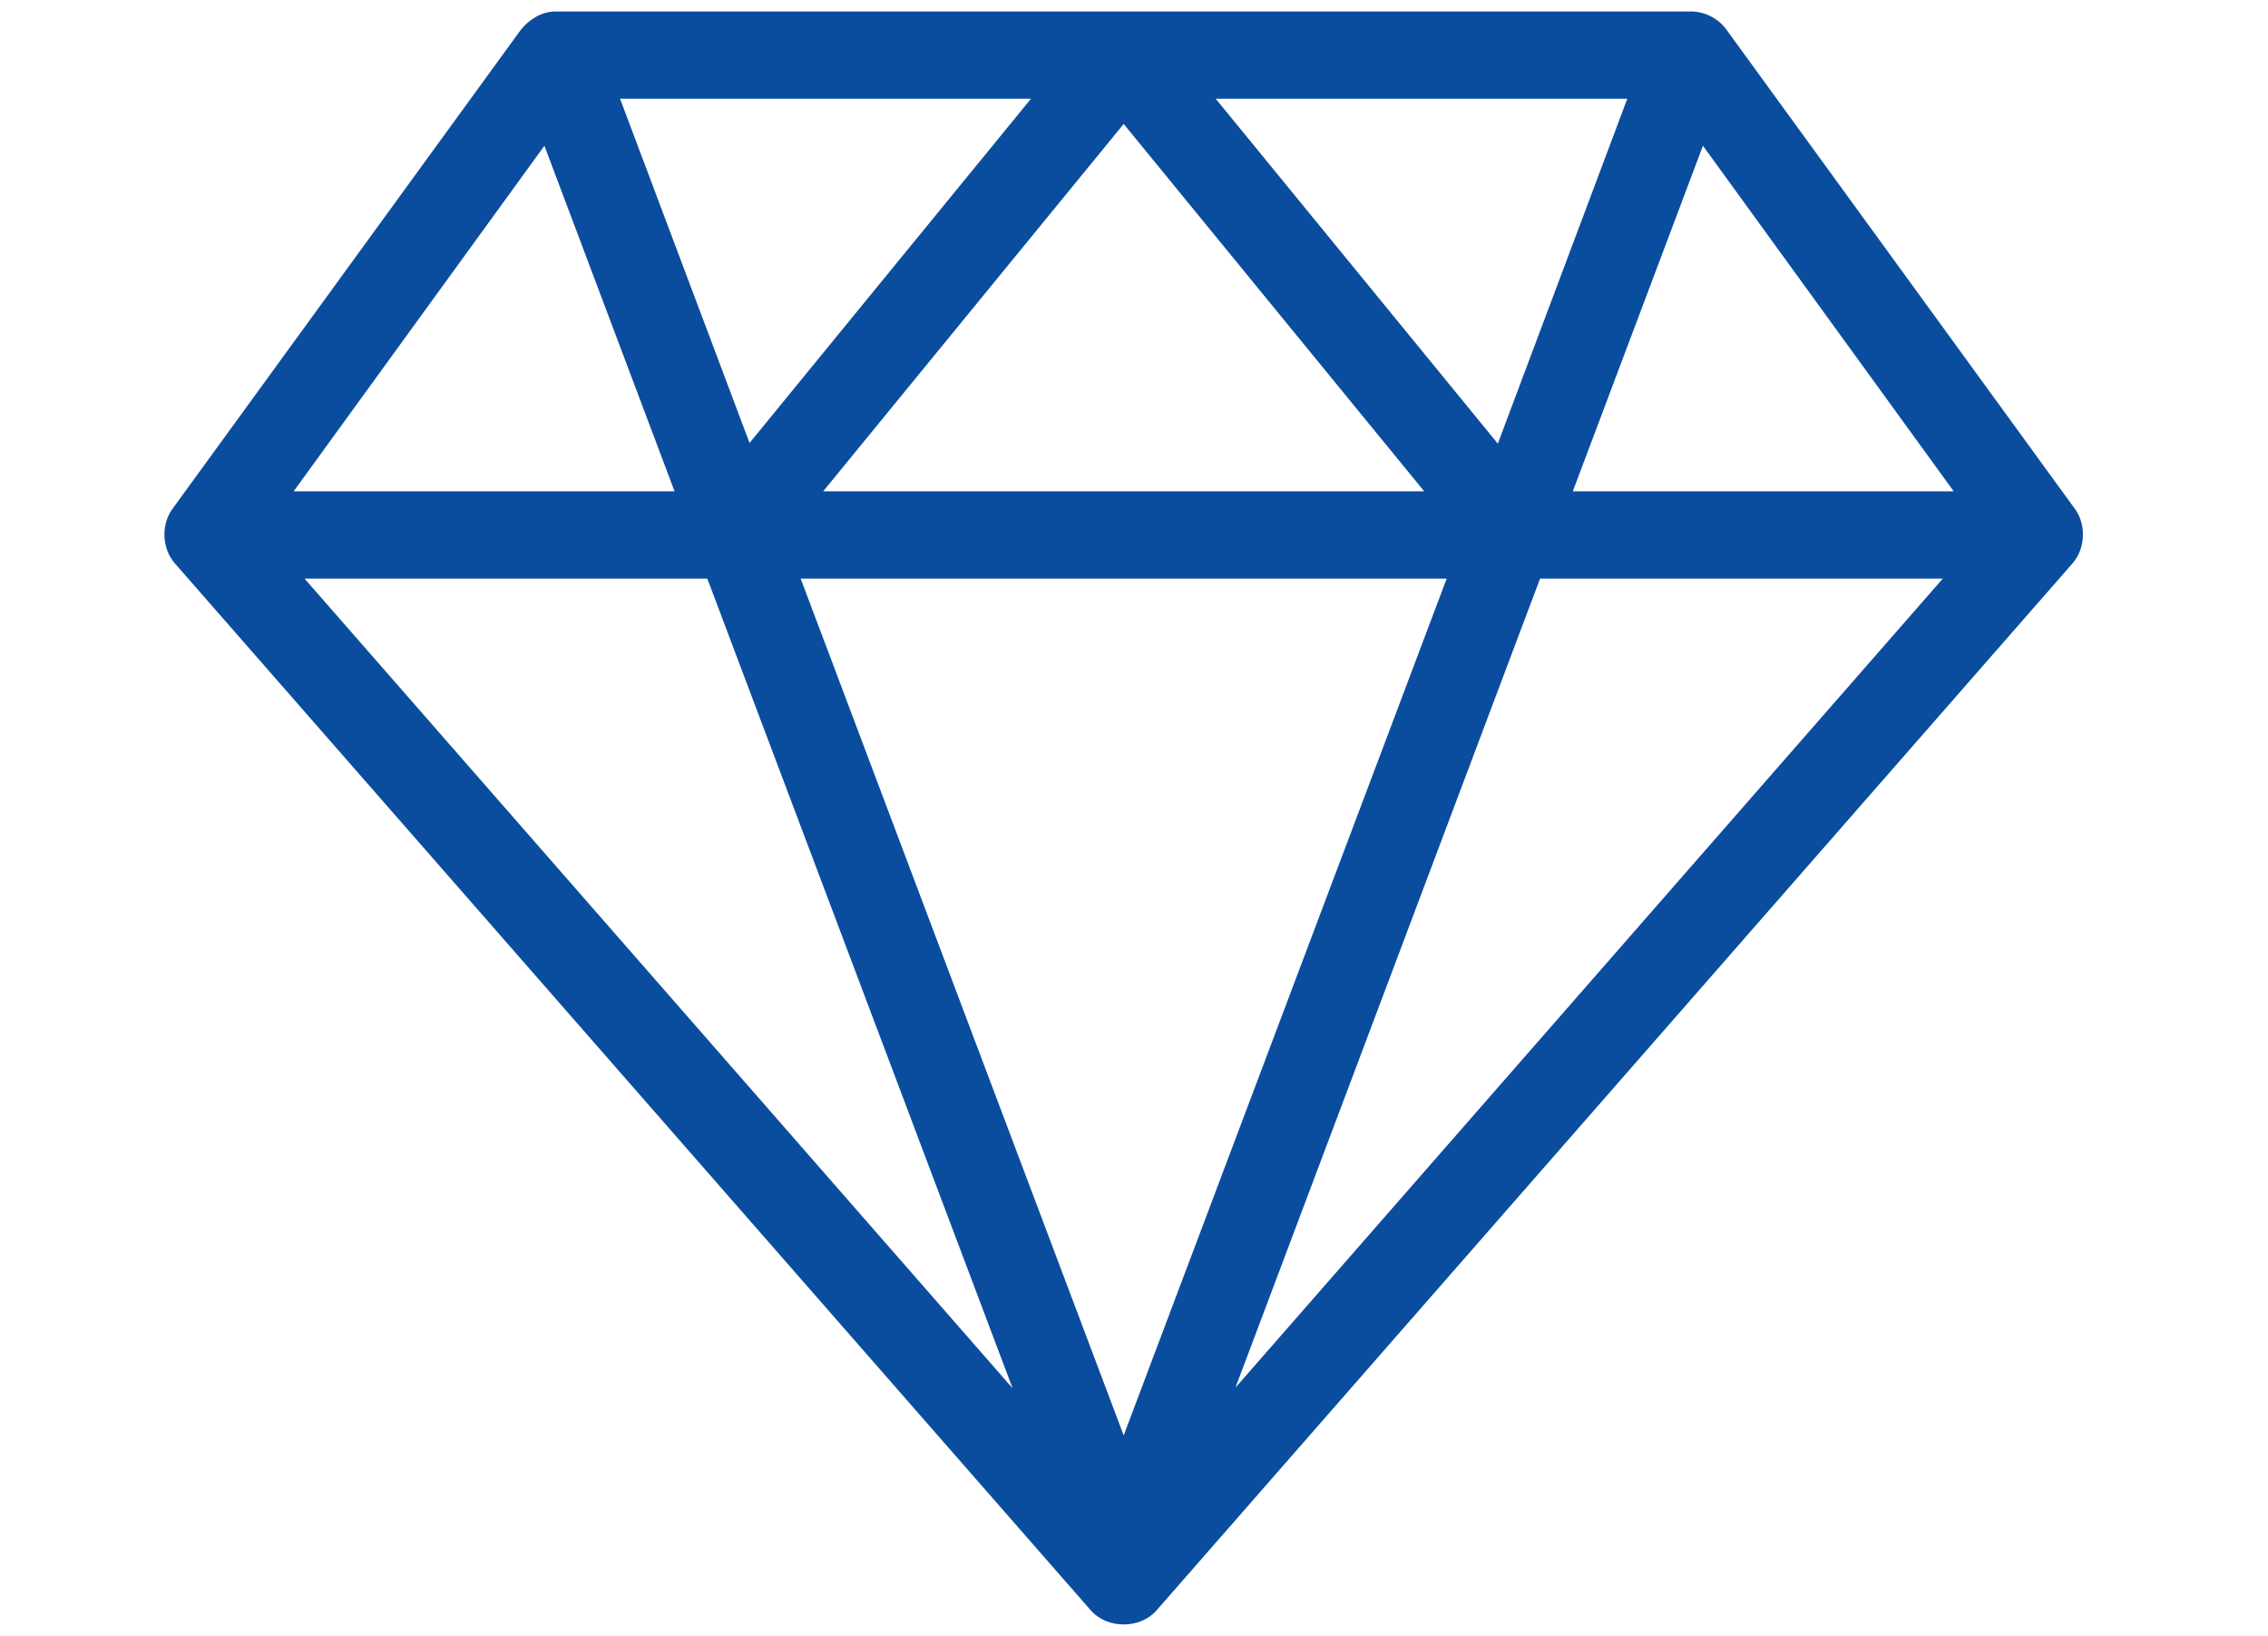
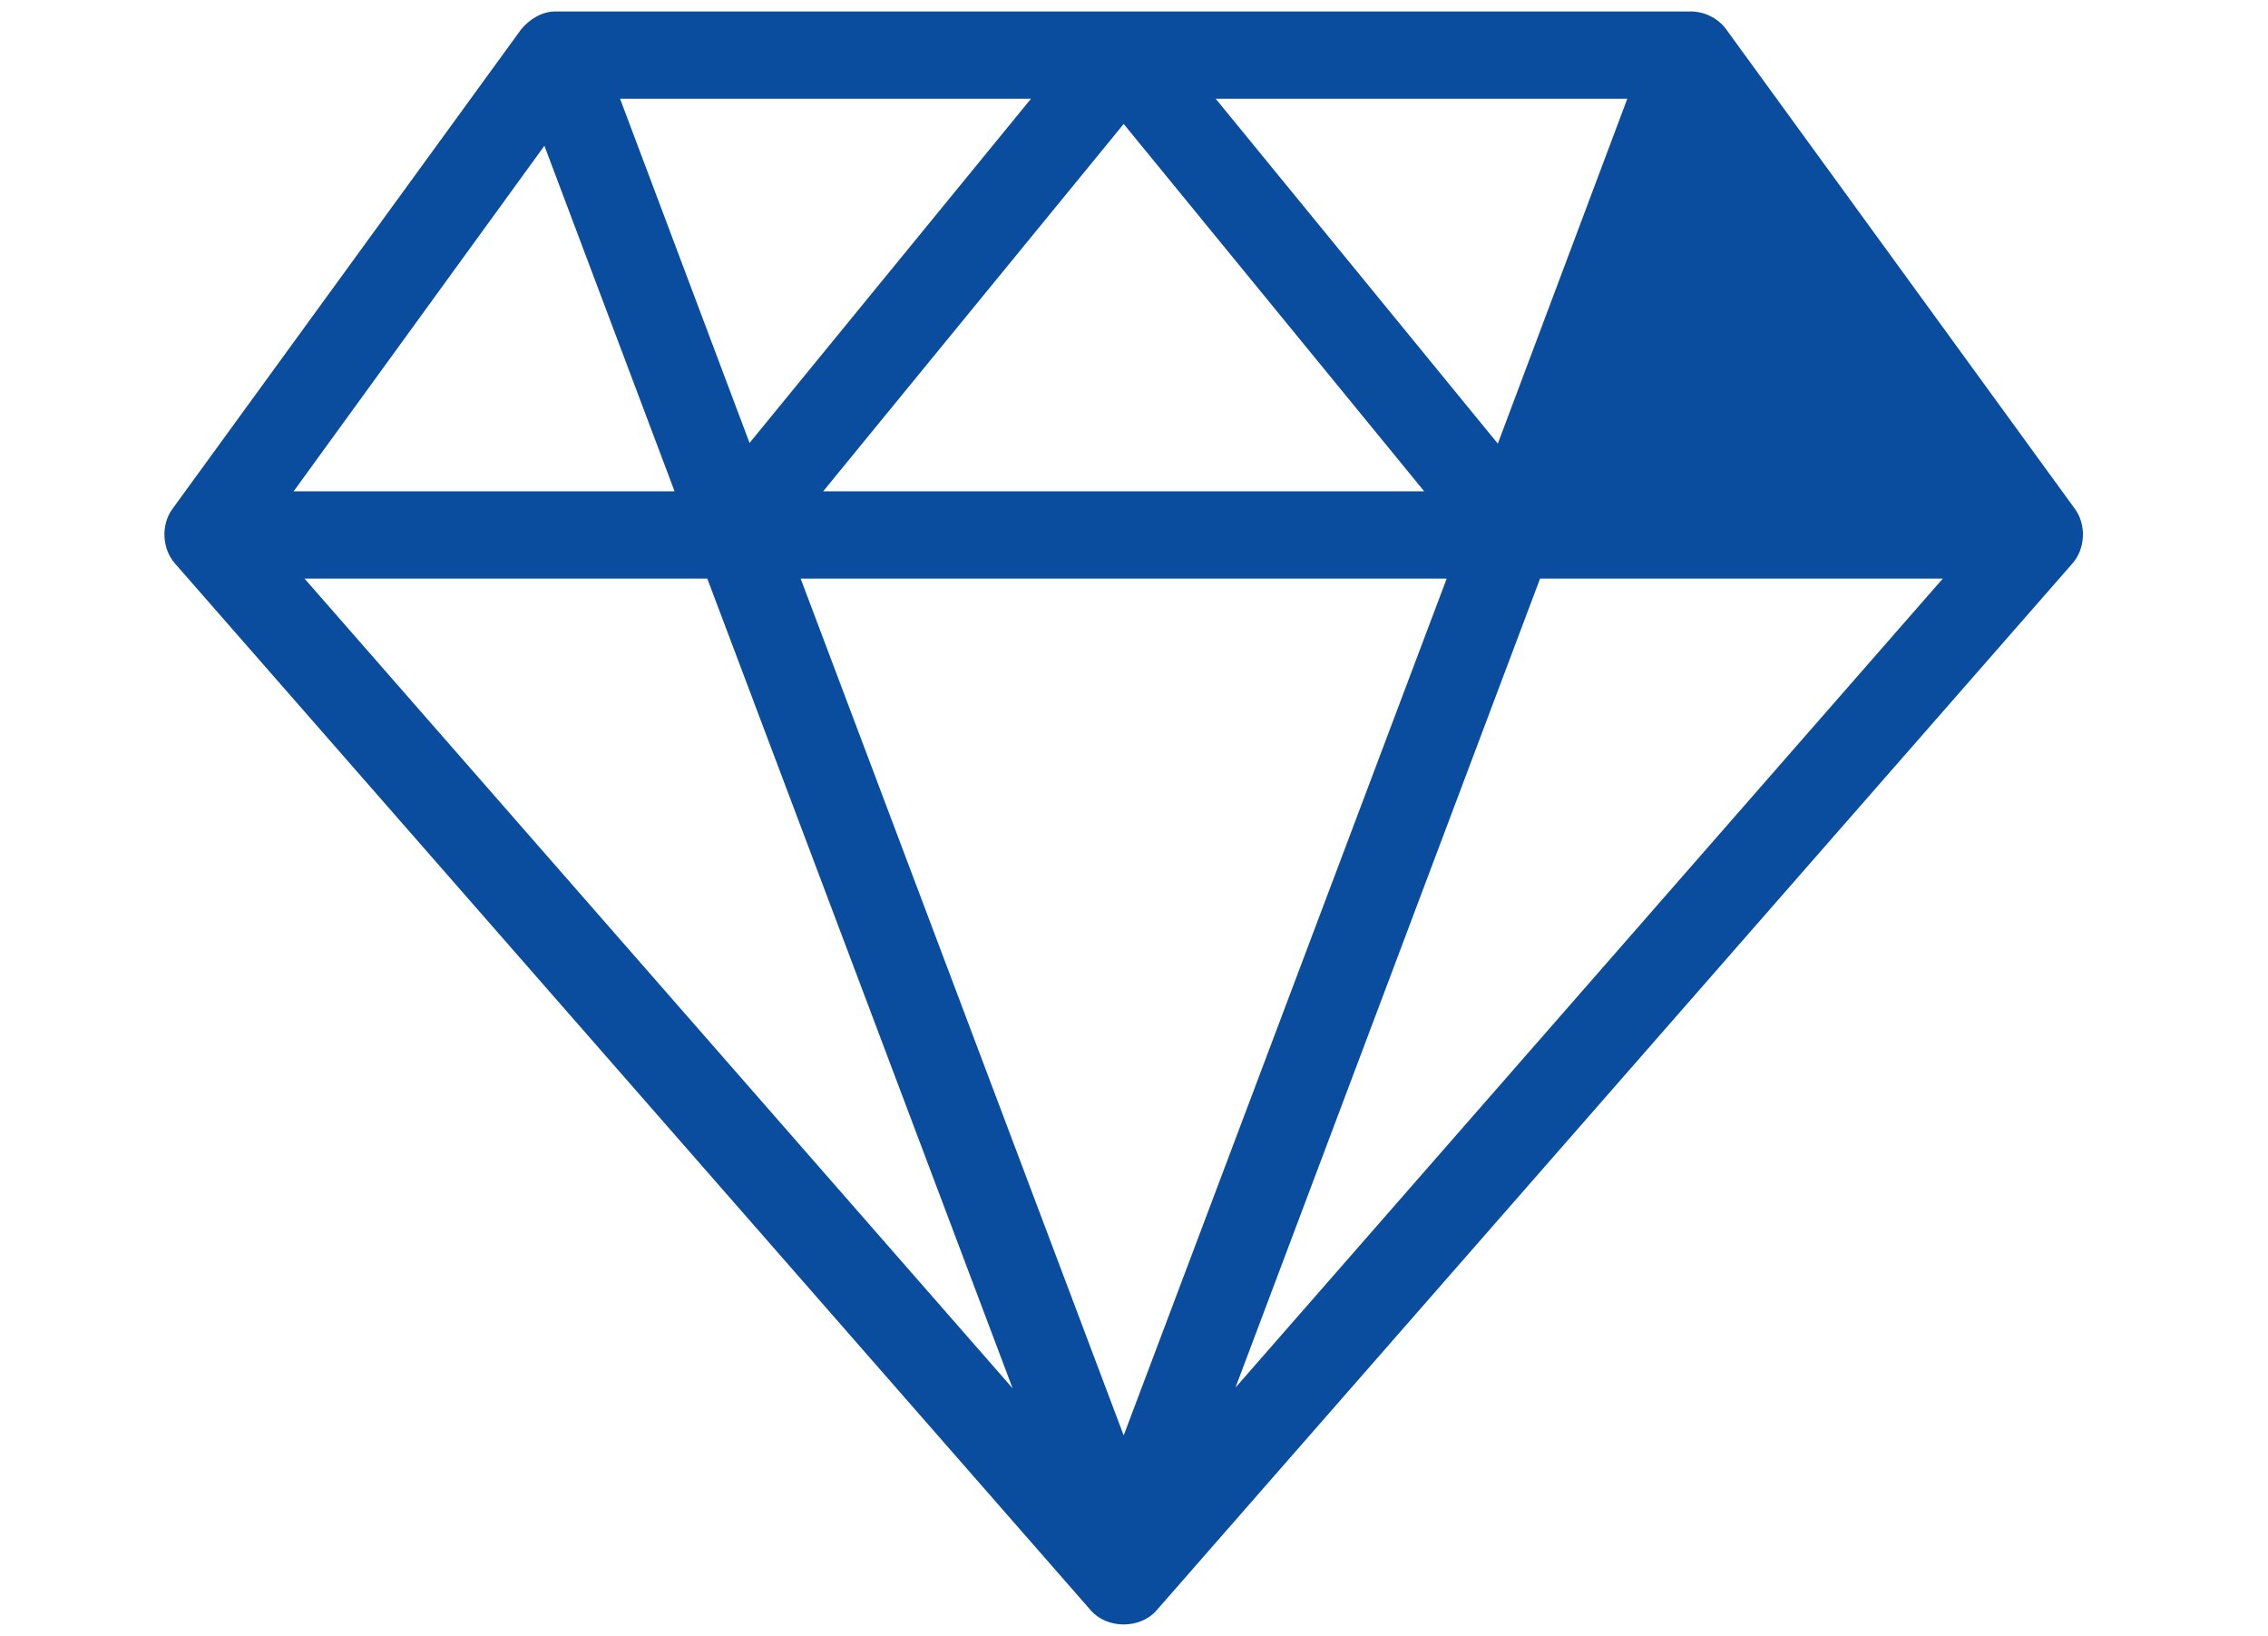
<svg xmlns="http://www.w3.org/2000/svg" width="100%" height="100%" viewBox="0 0 104 75" version="1.1" xml:space="preserve" style="fill-rule:evenodd;clip-rule:evenodd;stroke-linejoin:round;stroke-miterlimit:2;">
  <g transform="matrix(1,0,0,1,1.527,-964.862)">
-     <path d="M22.375,966.201L6.375,988.201C5.847,988.931 5.902,990.027 6.5,990.701L48.5,1038.7C49.248,1039.55 50.752,1039.55 51.5,1038.7L93.5,990.701C94.098,990.027 94.153,988.931 93.625,988.201L77.625,966.201C77.252,965.695 76.629,965.384 76,965.388L24,965.388C23.296,965.365 22.716,965.793 22.375,966.201ZM26.906,969.388L45.75,969.388L32.844,985.17L26.906,969.388ZM54.219,969.388L73.094,969.388L67.156,985.201L54.219,969.388ZM50,970.545L63.781,987.388L36.219,987.388L50,970.545ZM23.437,971.545L29.406,987.388L11.937,987.388L23.437,971.545ZM76.562,971.545L88.062,987.388L70.594,987.388L76.562,971.545ZM12.437,991.388L30.906,991.388L44.906,1028.51L12.437,991.388ZM35.187,991.388L64.812,991.388L50,1030.67L35.187,991.388ZM69.094,991.388L87.562,991.388L55.125,1028.48L69.094,991.388Z" style="fill:rgb(10,77,158);fill-rule:nonzero;" />
+     <path d="M22.375,966.201L6.375,988.201C5.847,988.931 5.902,990.027 6.5,990.701L48.5,1038.7C49.248,1039.55 50.752,1039.55 51.5,1038.7L93.5,990.701C94.098,990.027 94.153,988.931 93.625,988.201L77.625,966.201C77.252,965.695 76.629,965.384 76,965.388L24,965.388C23.296,965.365 22.716,965.793 22.375,966.201ZM26.906,969.388L45.75,969.388L32.844,985.17L26.906,969.388ZM54.219,969.388L73.094,969.388L67.156,985.201L54.219,969.388ZM50,970.545L63.781,987.388L36.219,987.388L50,970.545ZM23.437,971.545L29.406,987.388L11.937,987.388L23.437,971.545ZM76.562,971.545L88.062,987.388L76.562,971.545ZM12.437,991.388L30.906,991.388L44.906,1028.51L12.437,991.388ZM35.187,991.388L64.812,991.388L50,1030.67L35.187,991.388ZM69.094,991.388L87.562,991.388L55.125,1028.48L69.094,991.388Z" style="fill:rgb(10,77,158);fill-rule:nonzero;" />
  </g>
</svg>